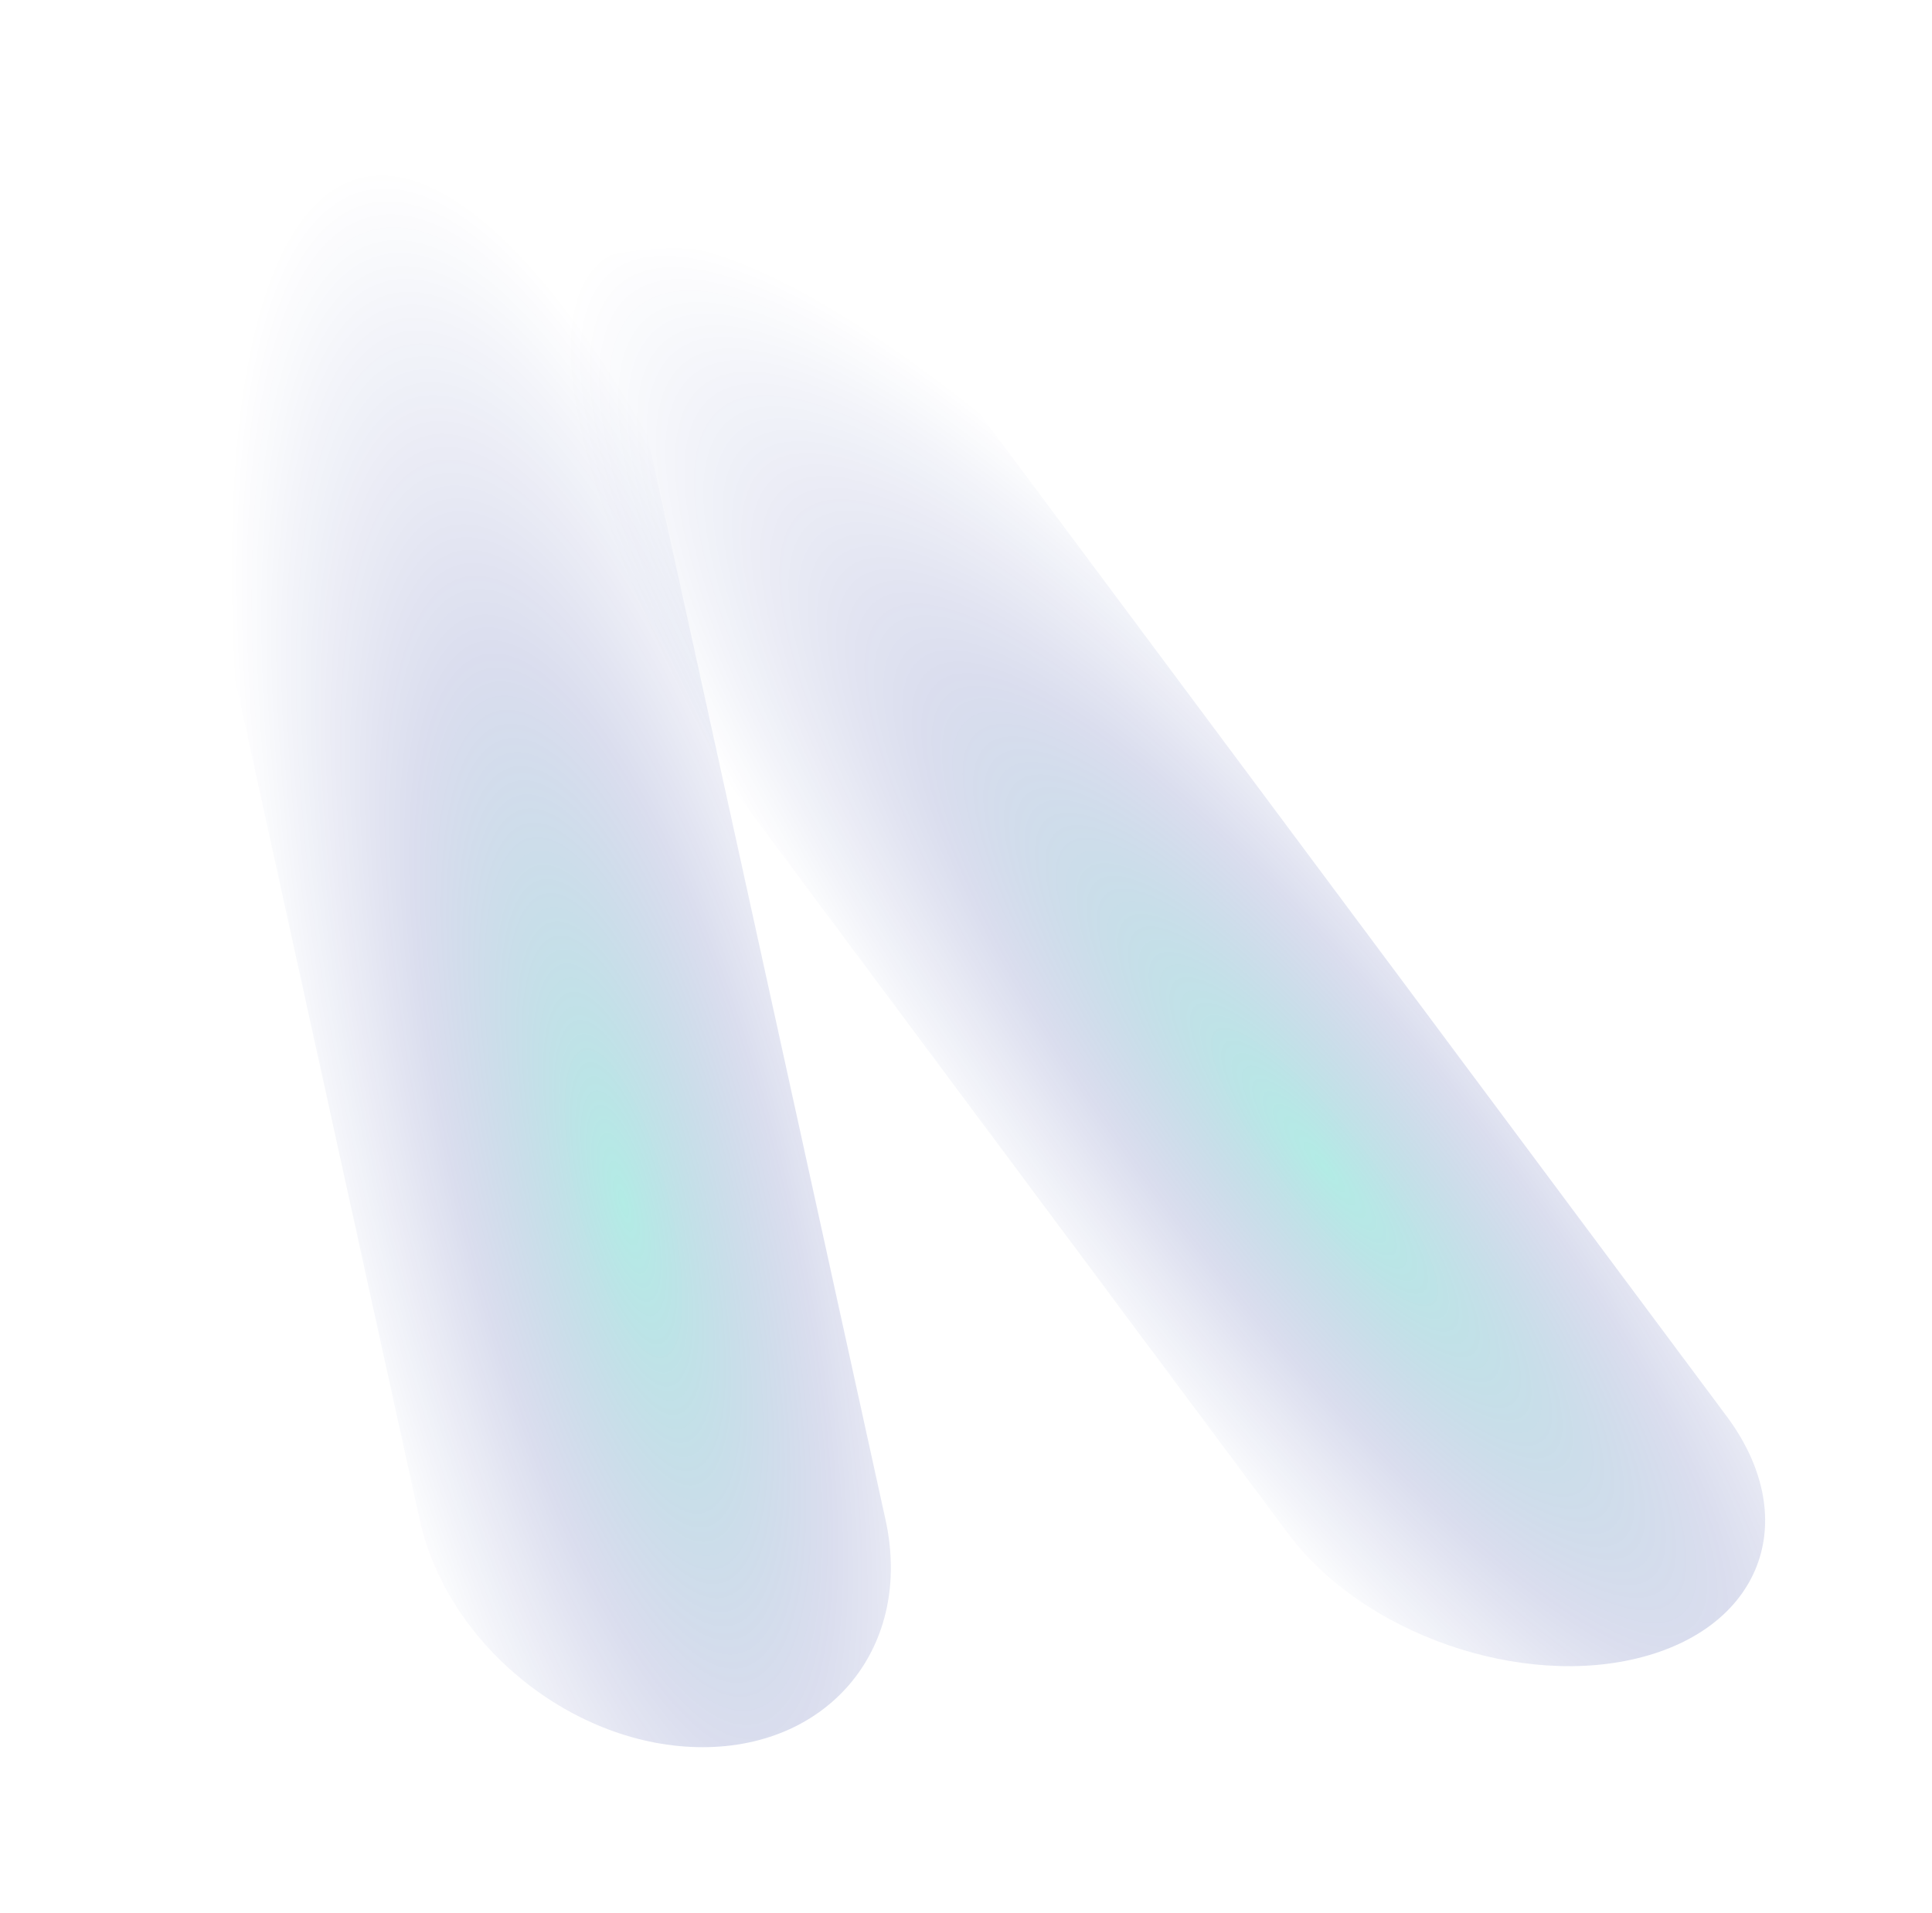
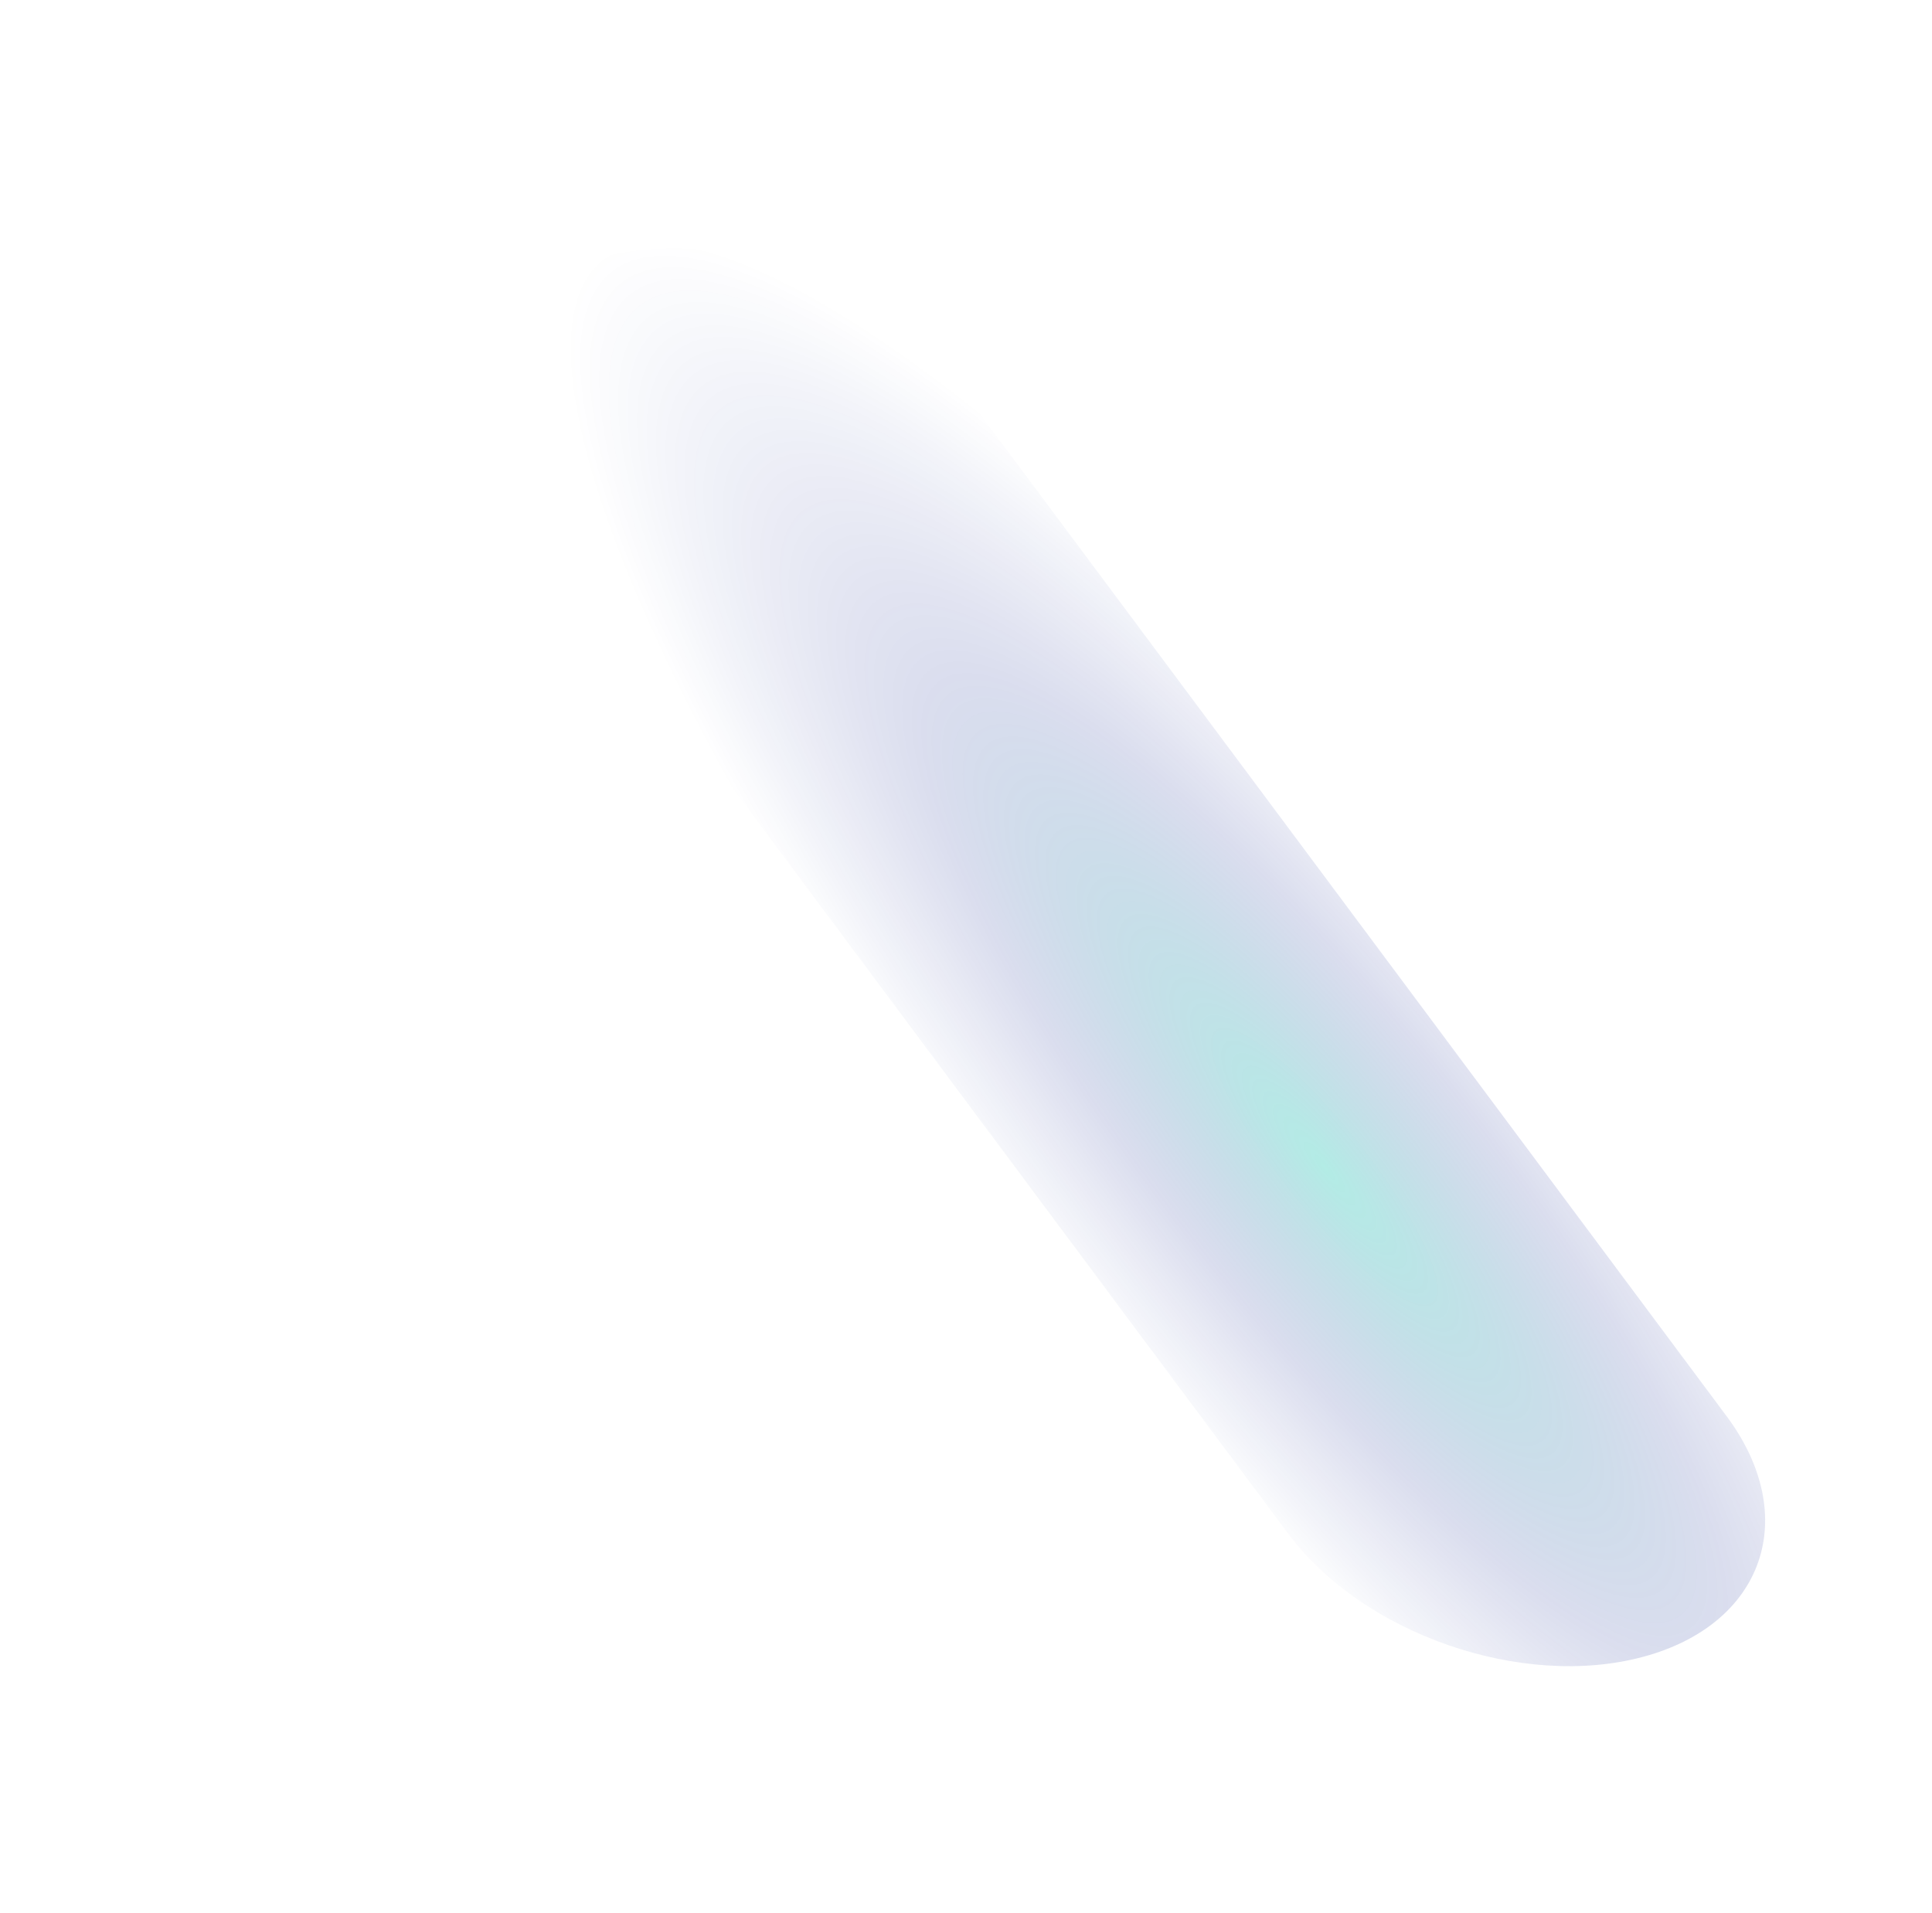
<svg xmlns="http://www.w3.org/2000/svg" viewBox="0 0 1261 1249">
-   <path fill="url(#a)" fill-opacity=".3" d="M577.976 992.166c18.012 82.004-35.445 148.474-119.4 148.474-83.954 0-166.615-66.47-184.627-148.474L112.614 257.688c-18.012-82 35.445-148.474 119.4-148.474 83.954 0 166.615 66.474 184.627 148.474z" filter="url(#b)" style="mix-blend-mode:plus-lighter" />
  <path fill="url(#c)" fill-opacity=".3" d="M1126.92 924.523c48.86 65.603 24.43 135.967-54.58 157.157-79.014 21.19-182.677-14.82-231.542-80.42L337.339 325.332c-48.864-65.603-24.427-135.963 54.584-157.153s182.673 14.815 231.537 80.419z" filter="url(#d)" style="mix-blend-mode:plus-lighter" />
  <defs>
    <radialGradient id="a" cx="0" cy="0" r="1" gradientTransform="rotate(255.47 508.14 235.591)scale(699.752 196.766)" gradientUnits="userSpaceOnUse">
      <stop stop-color="#00bfa9" />
      <stop offset=".532" stop-color="#071c8d" stop-opacity=".49" />
      <stop offset="1" stop-color="#071c8d" stop-opacity="0" />
    </radialGradient>
    <radialGradient id="c" cx="0" cy="0" r="1" gradientTransform="rotate(231.488 615.546 172.367)scale(758.069 181.629)" gradientUnits="userSpaceOnUse">
      <stop stop-color="#00bfa9" />
      <stop offset=".532" stop-color="#071c8d" stop-opacity=".49" />
      <stop offset="1" stop-color="#071c8d" stop-opacity="0" />
    </radialGradient>
    <filter id="b" width="688.923" height="1248" x=".833" y=".925" color-interpolation-filters="sRGB" filterUnits="userSpaceOnUse">
      <feFlood flood-opacity="0" result="BackgroundImageFix" />
      <feBlend in="SourceGraphic" in2="BackgroundImageFix" result="shape" />
      <feGaussianBlur result="effect1" stdDeviation="54.145" />
    </filter>
    <filter id="d" width="1056.5" height="1142.23" x="203.878" y="53.814" color-interpolation-filters="sRGB" filterUnits="userSpaceOnUse">
      <feFlood flood-opacity="0" result="BackgroundImageFix" />
      <feBlend in="SourceGraphic" in2="BackgroundImageFix" result="shape" />
      <feGaussianBlur result="effect1" stdDeviation="54.145" />
    </filter>
  </defs>
</svg>